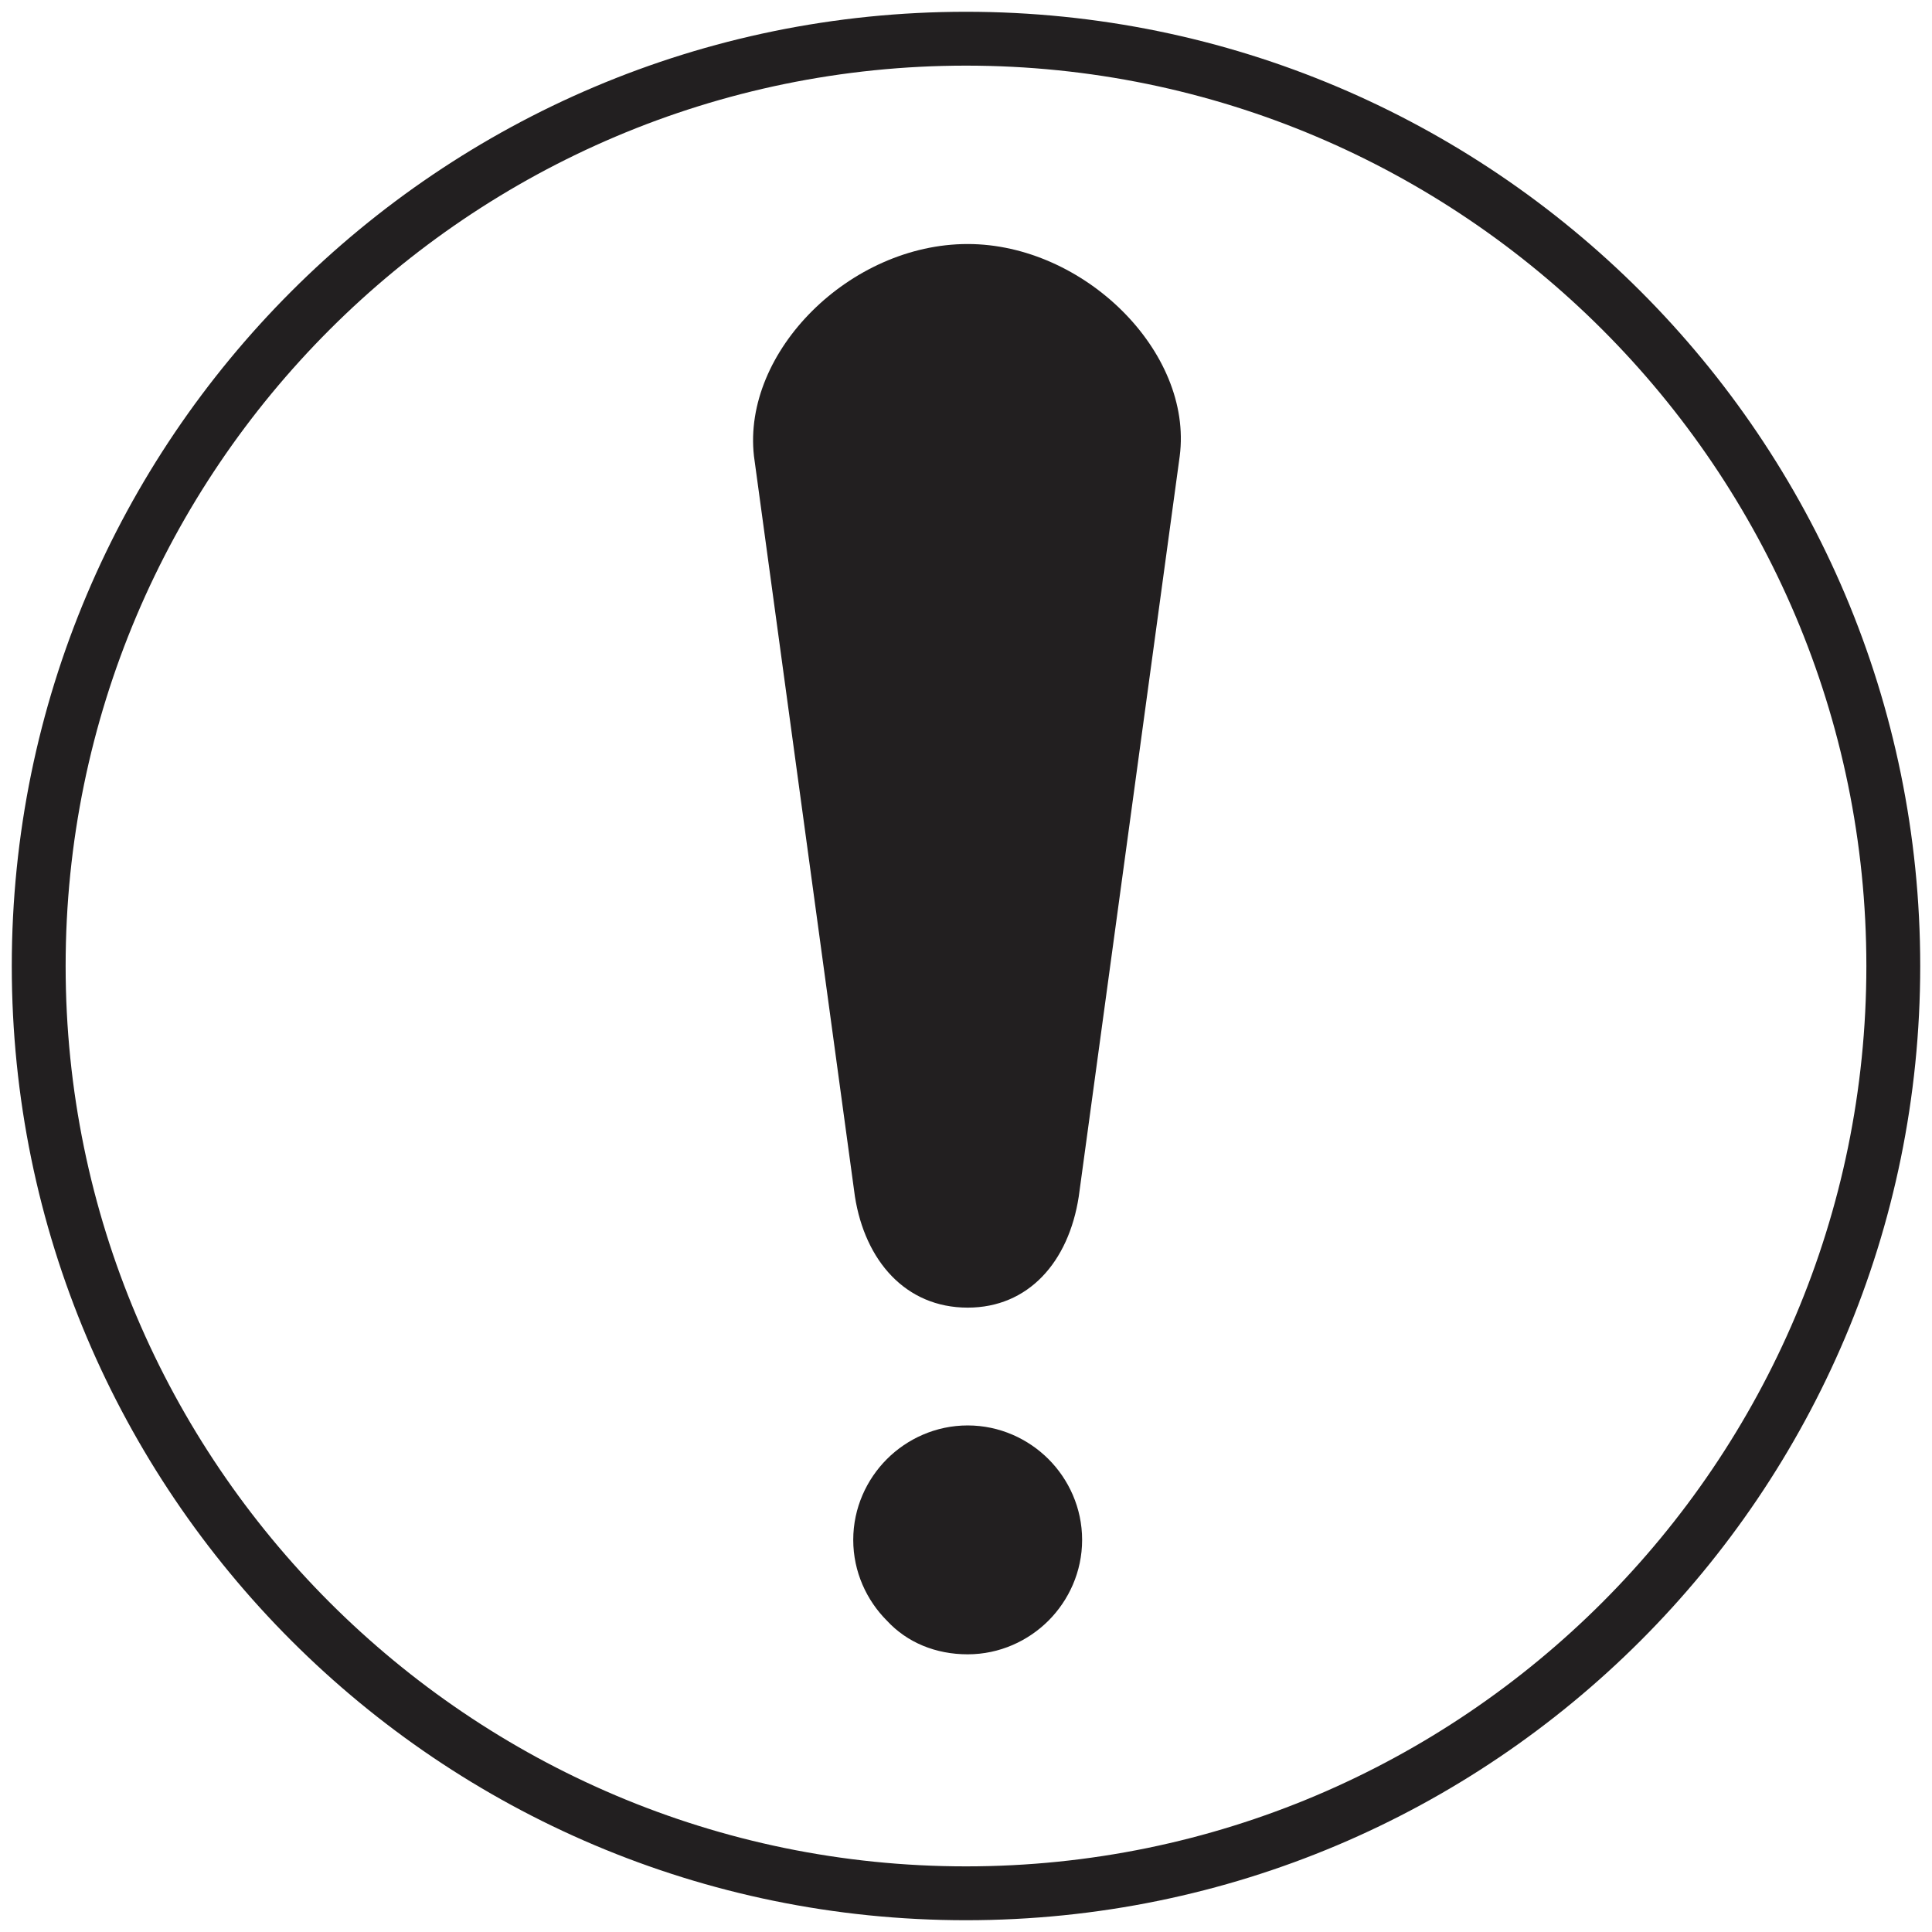
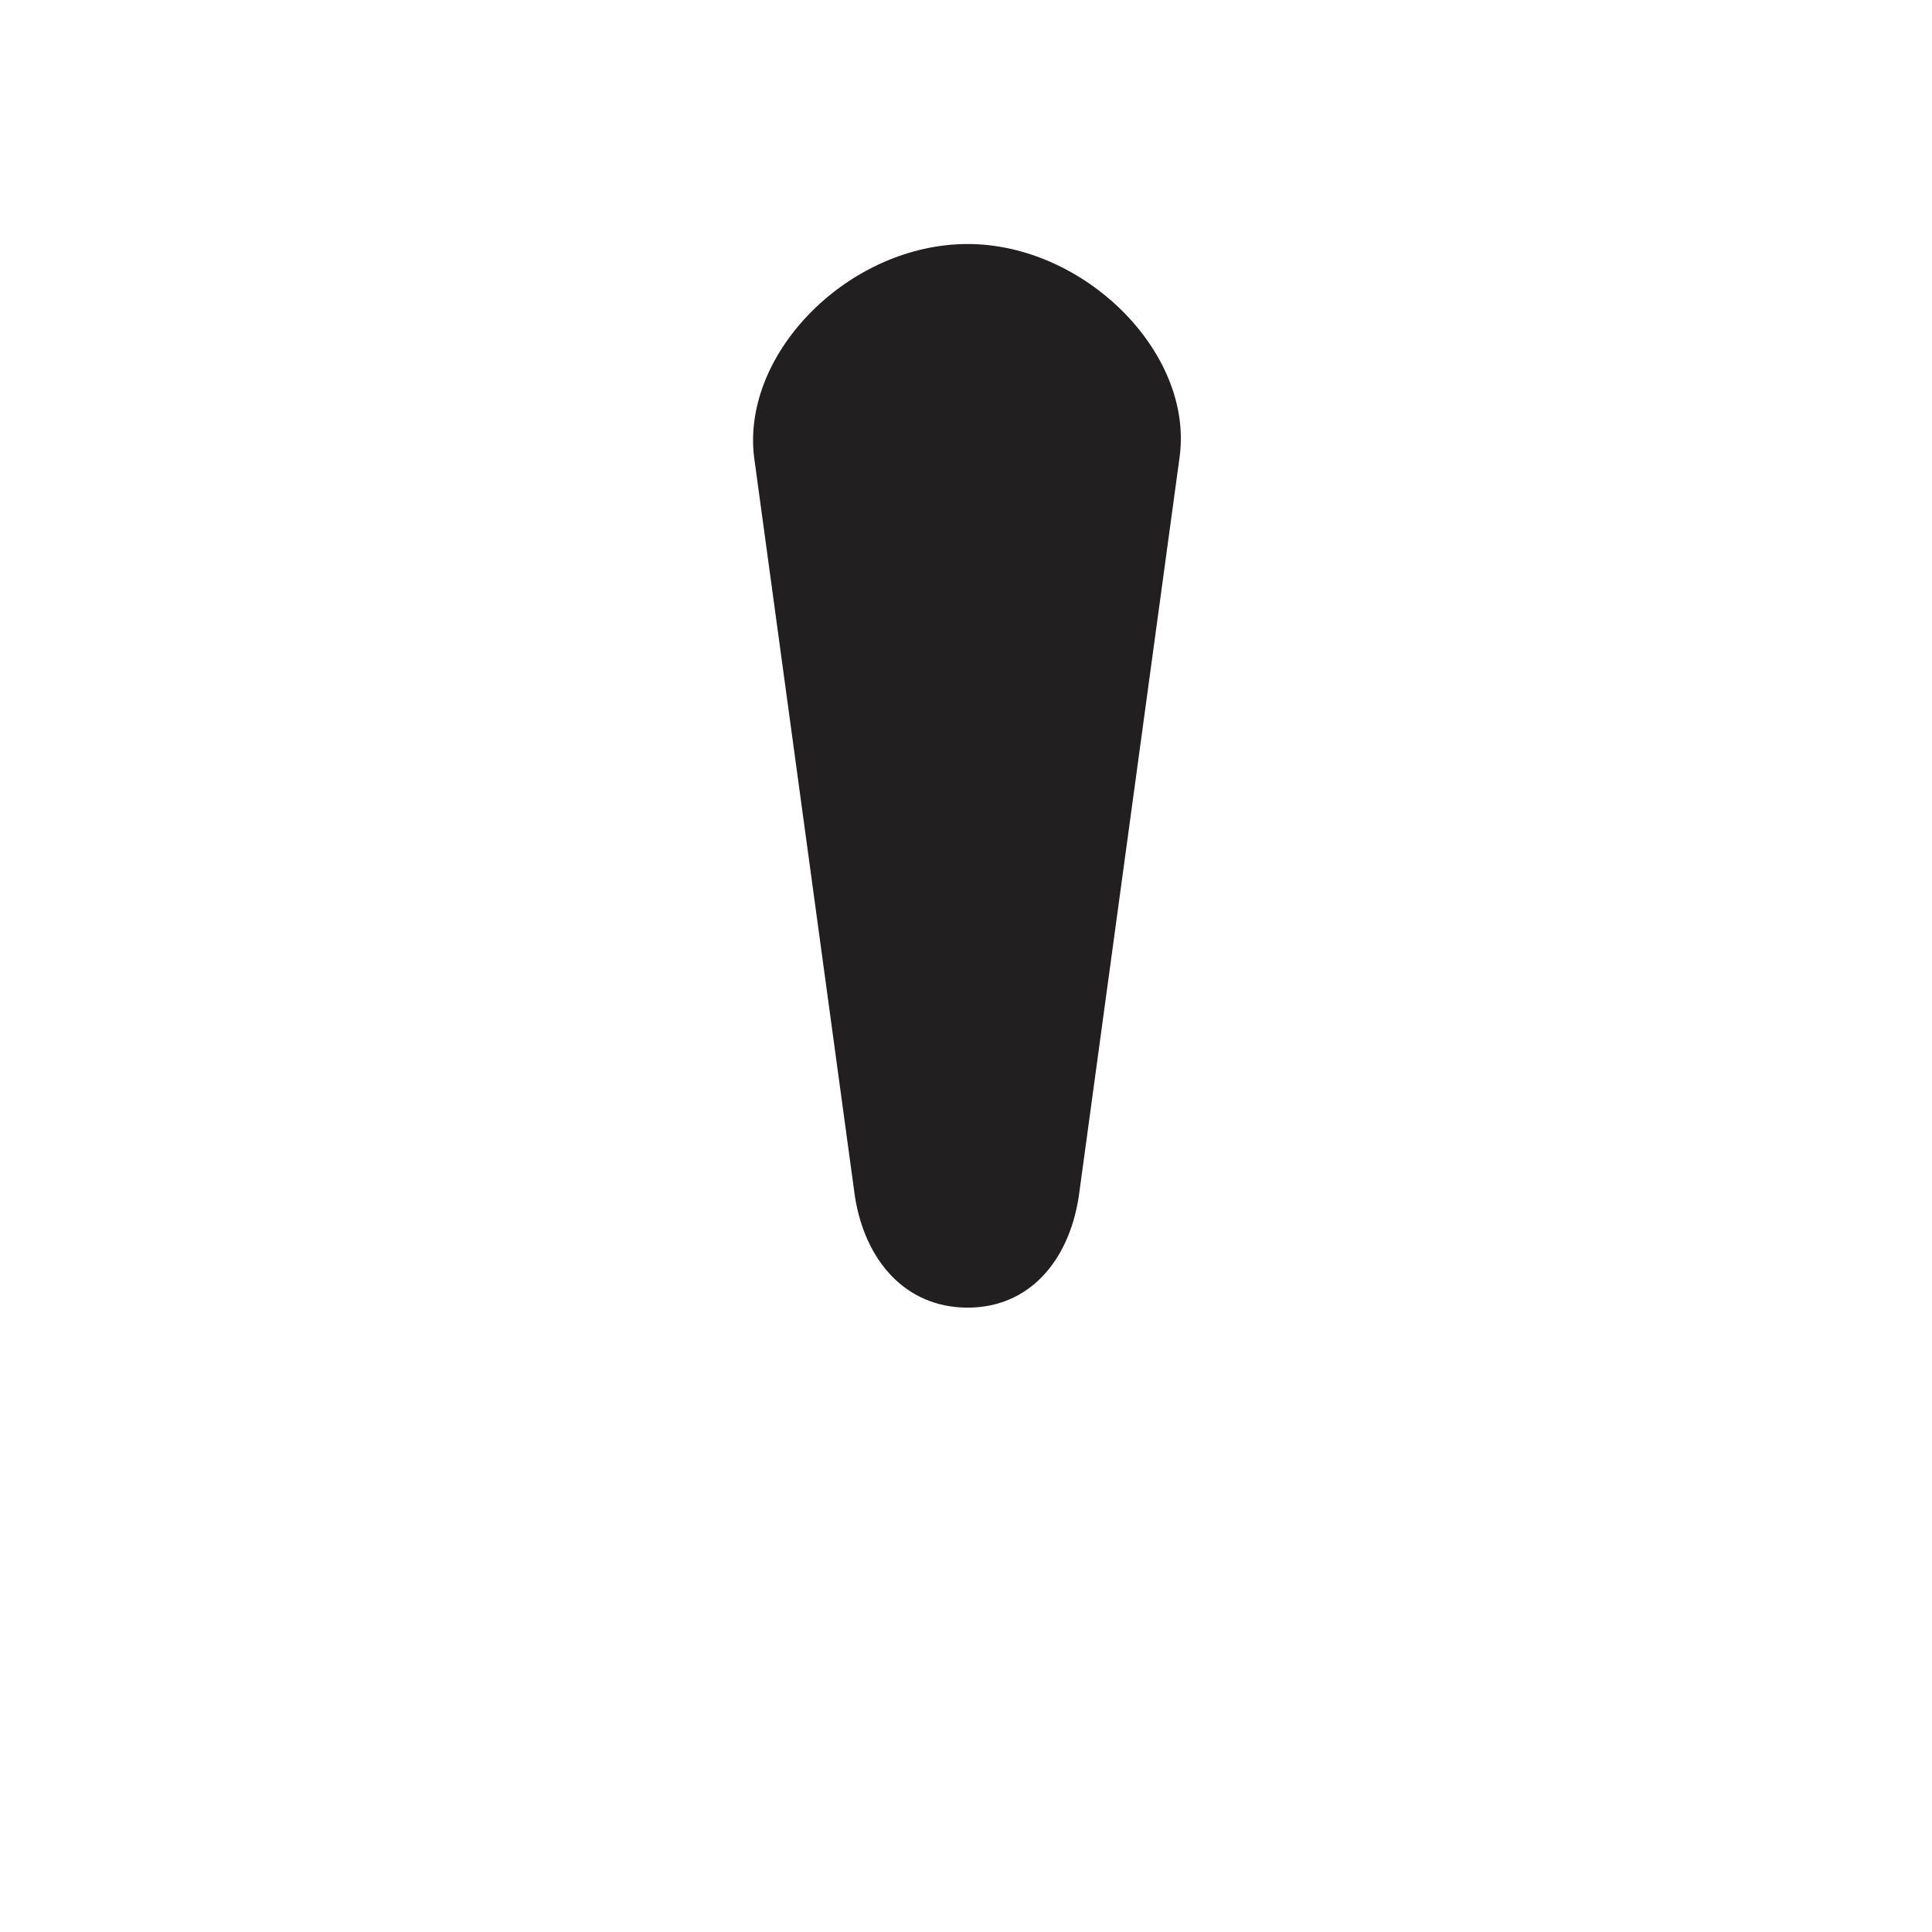
<svg xmlns="http://www.w3.org/2000/svg" version="1.1" id="Layer_1" x="0px" y="0px" width="114.8px" height="114.8px" viewBox="0 0 114.8 114.8" style="enable-background:new 0 0 114.8 114.8;" xml:space="preserve">
  <style type="text/css">
	.st0{fill:#221F20;}
	.st1{fill-rule:evenodd;clip-rule:evenodd;fill:#221F20;}
</style>
  <g>
-     <path class="st0" d="M114.1,57.4c0,31.3-25.4,56.7-56.7,56.7c-31.3,0-56.7-25.4-56.7-56.7c0-31.3,25.4-56.7,56.7-56.7   C88.7,0.7,114.1,26.1,114.1,57.4L114.1,57.4z M110.9,57.4c0-29.5-24-53.5-53.5-53.5S3.9,27.9,3.9,57.4s24,53.5,53.5,53.5   S110.9,86.9,110.9,57.4L110.9,57.4z" />
-     <path class="st1" d="M57.5,98.3c1.9,0,3.6-0.8,4.8-2c1.2-1.2,2-2.9,2-4.8c0-1.9-0.8-3.6-2-4.8l0,0c-1.2-1.2-2.9-2-4.8-2   c-1.9,0-3.6,0.8-4.8,2c-1.2,1.2-2,2.9-2,4.8c0,1.9,0.8,3.6,2,4.8C53.9,97.6,55.6,98.3,57.5,98.3L57.5,98.3z" />
    <path class="st1" d="M57.5,14.5c6.9,0,13.4,6.4,12.6,12.6l-6,44c-0.6,3.9-3,6.6-6.6,6.6c-3.7,0-6.1-2.8-6.7-6.6l-6-44   C44.1,20.9,50.5,14.5,57.5,14.5L57.5,14.5z" />
  </g>
</svg>